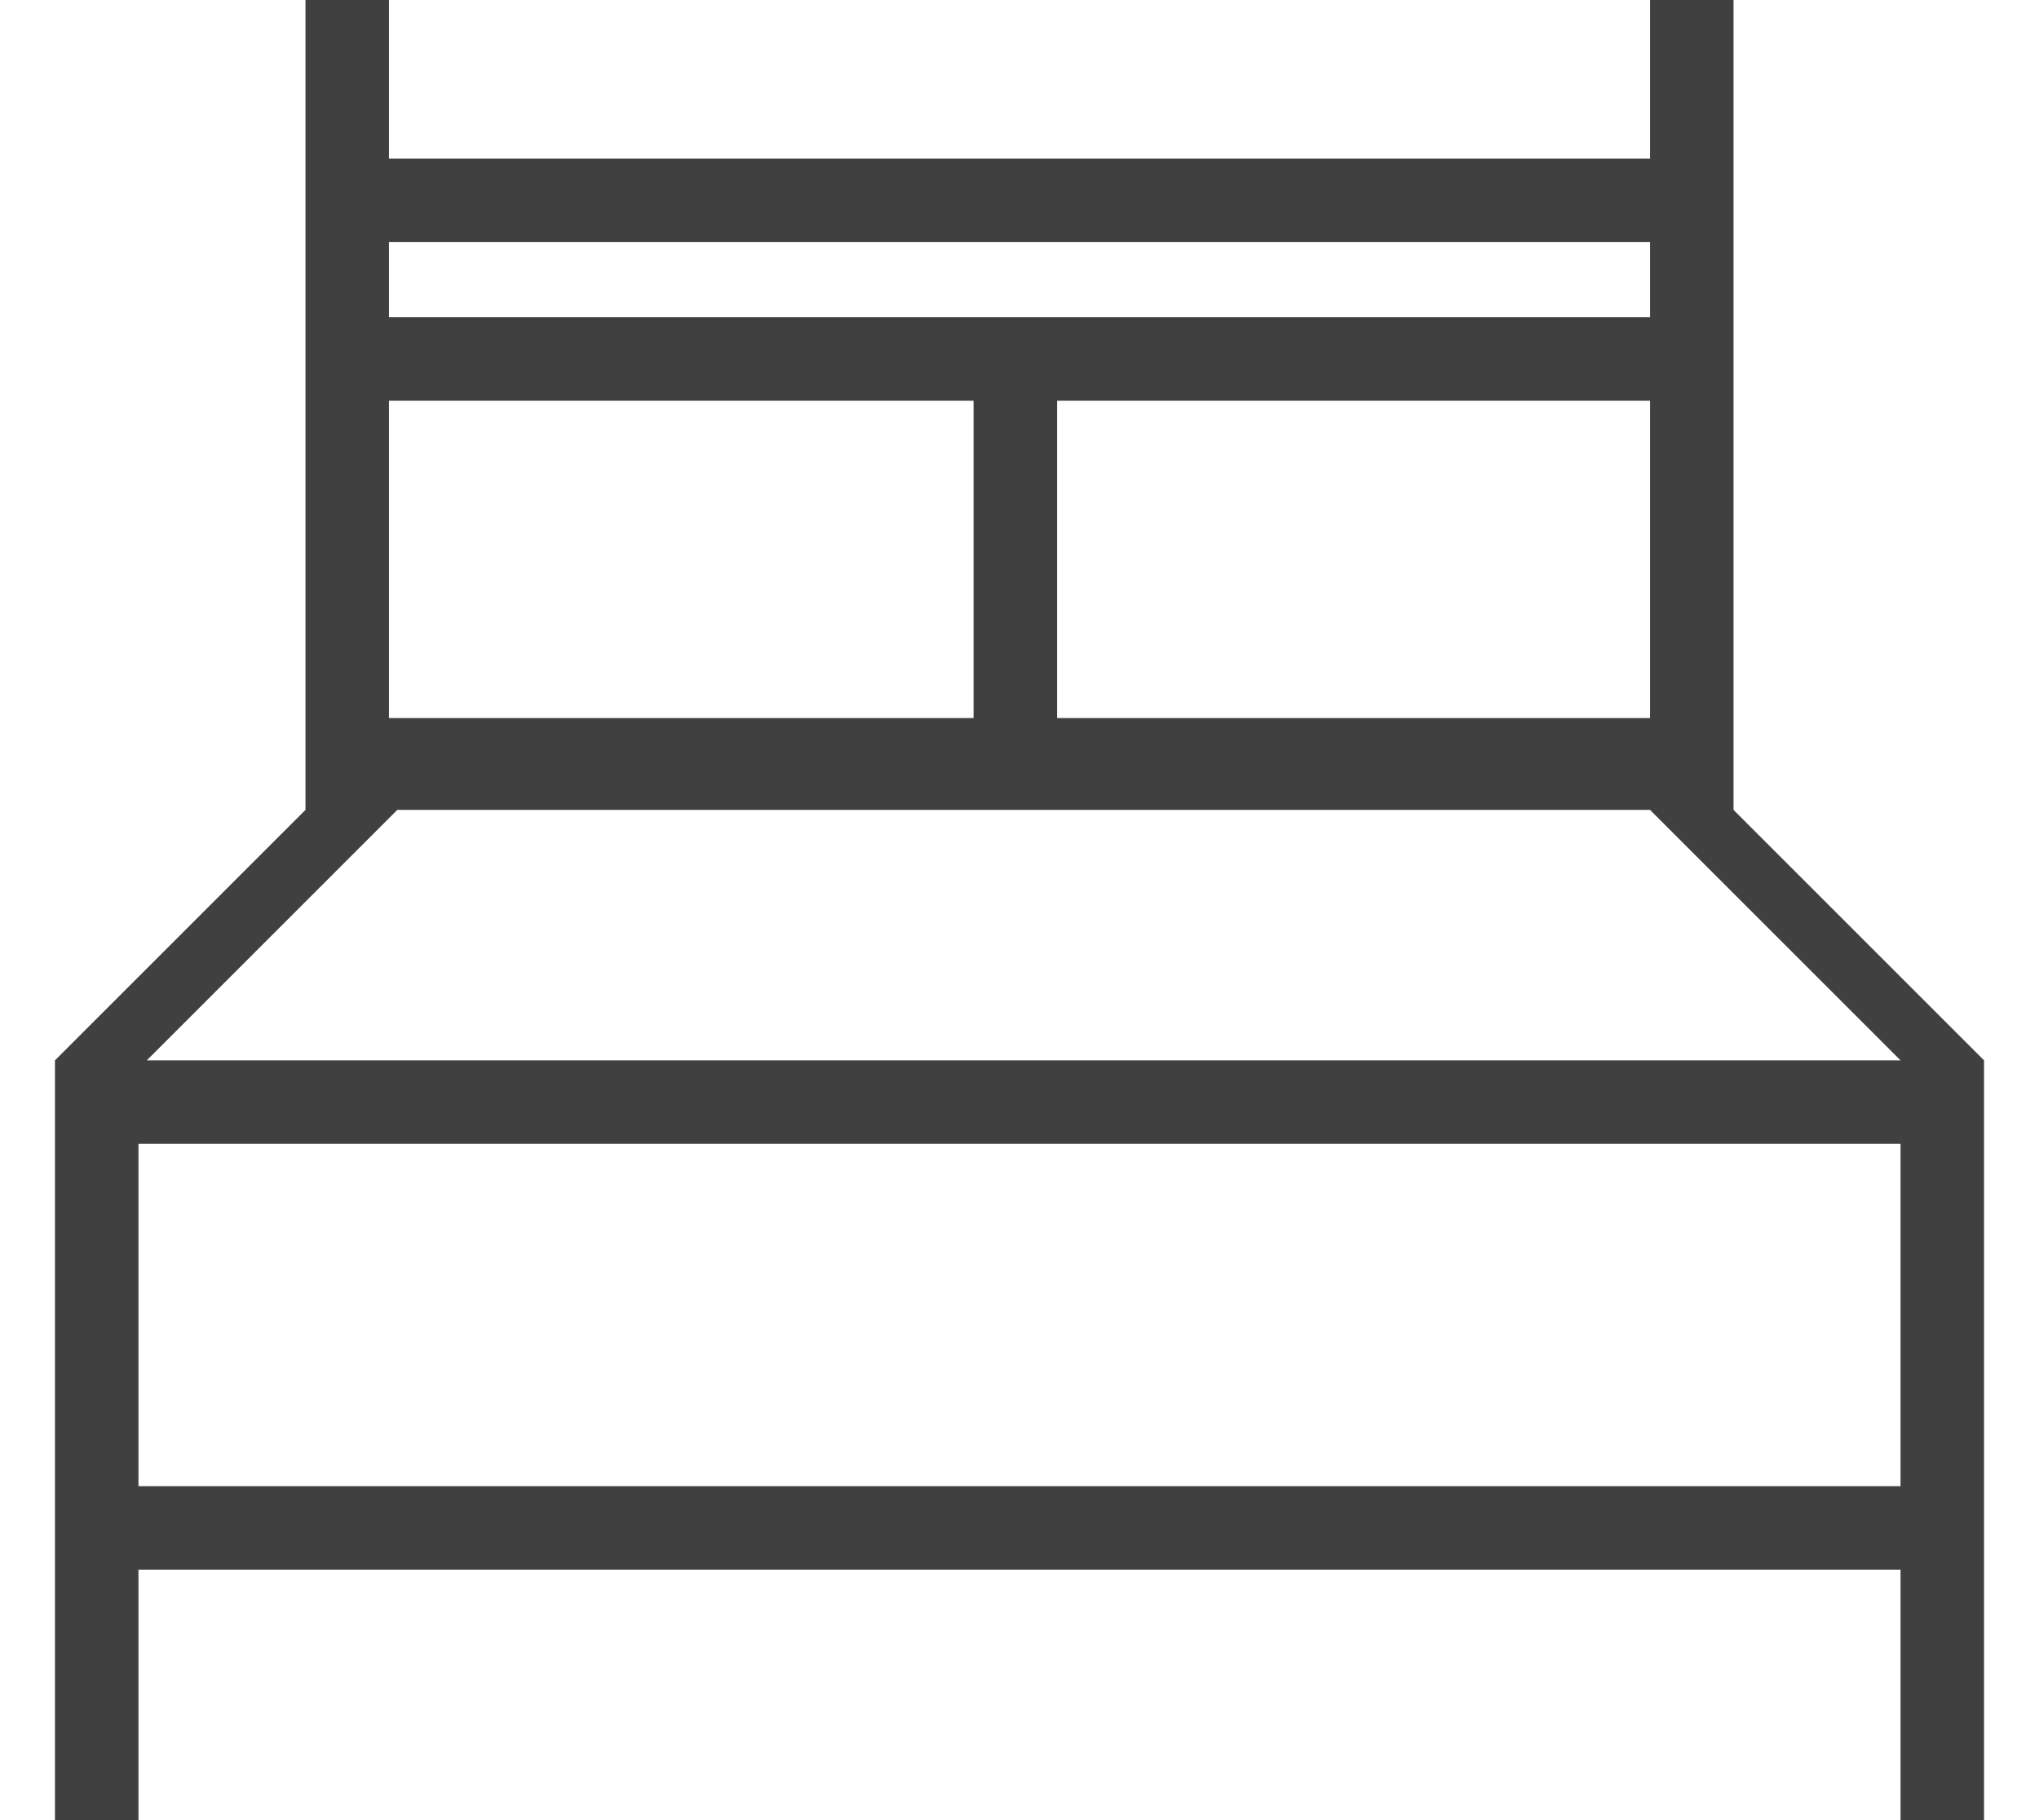
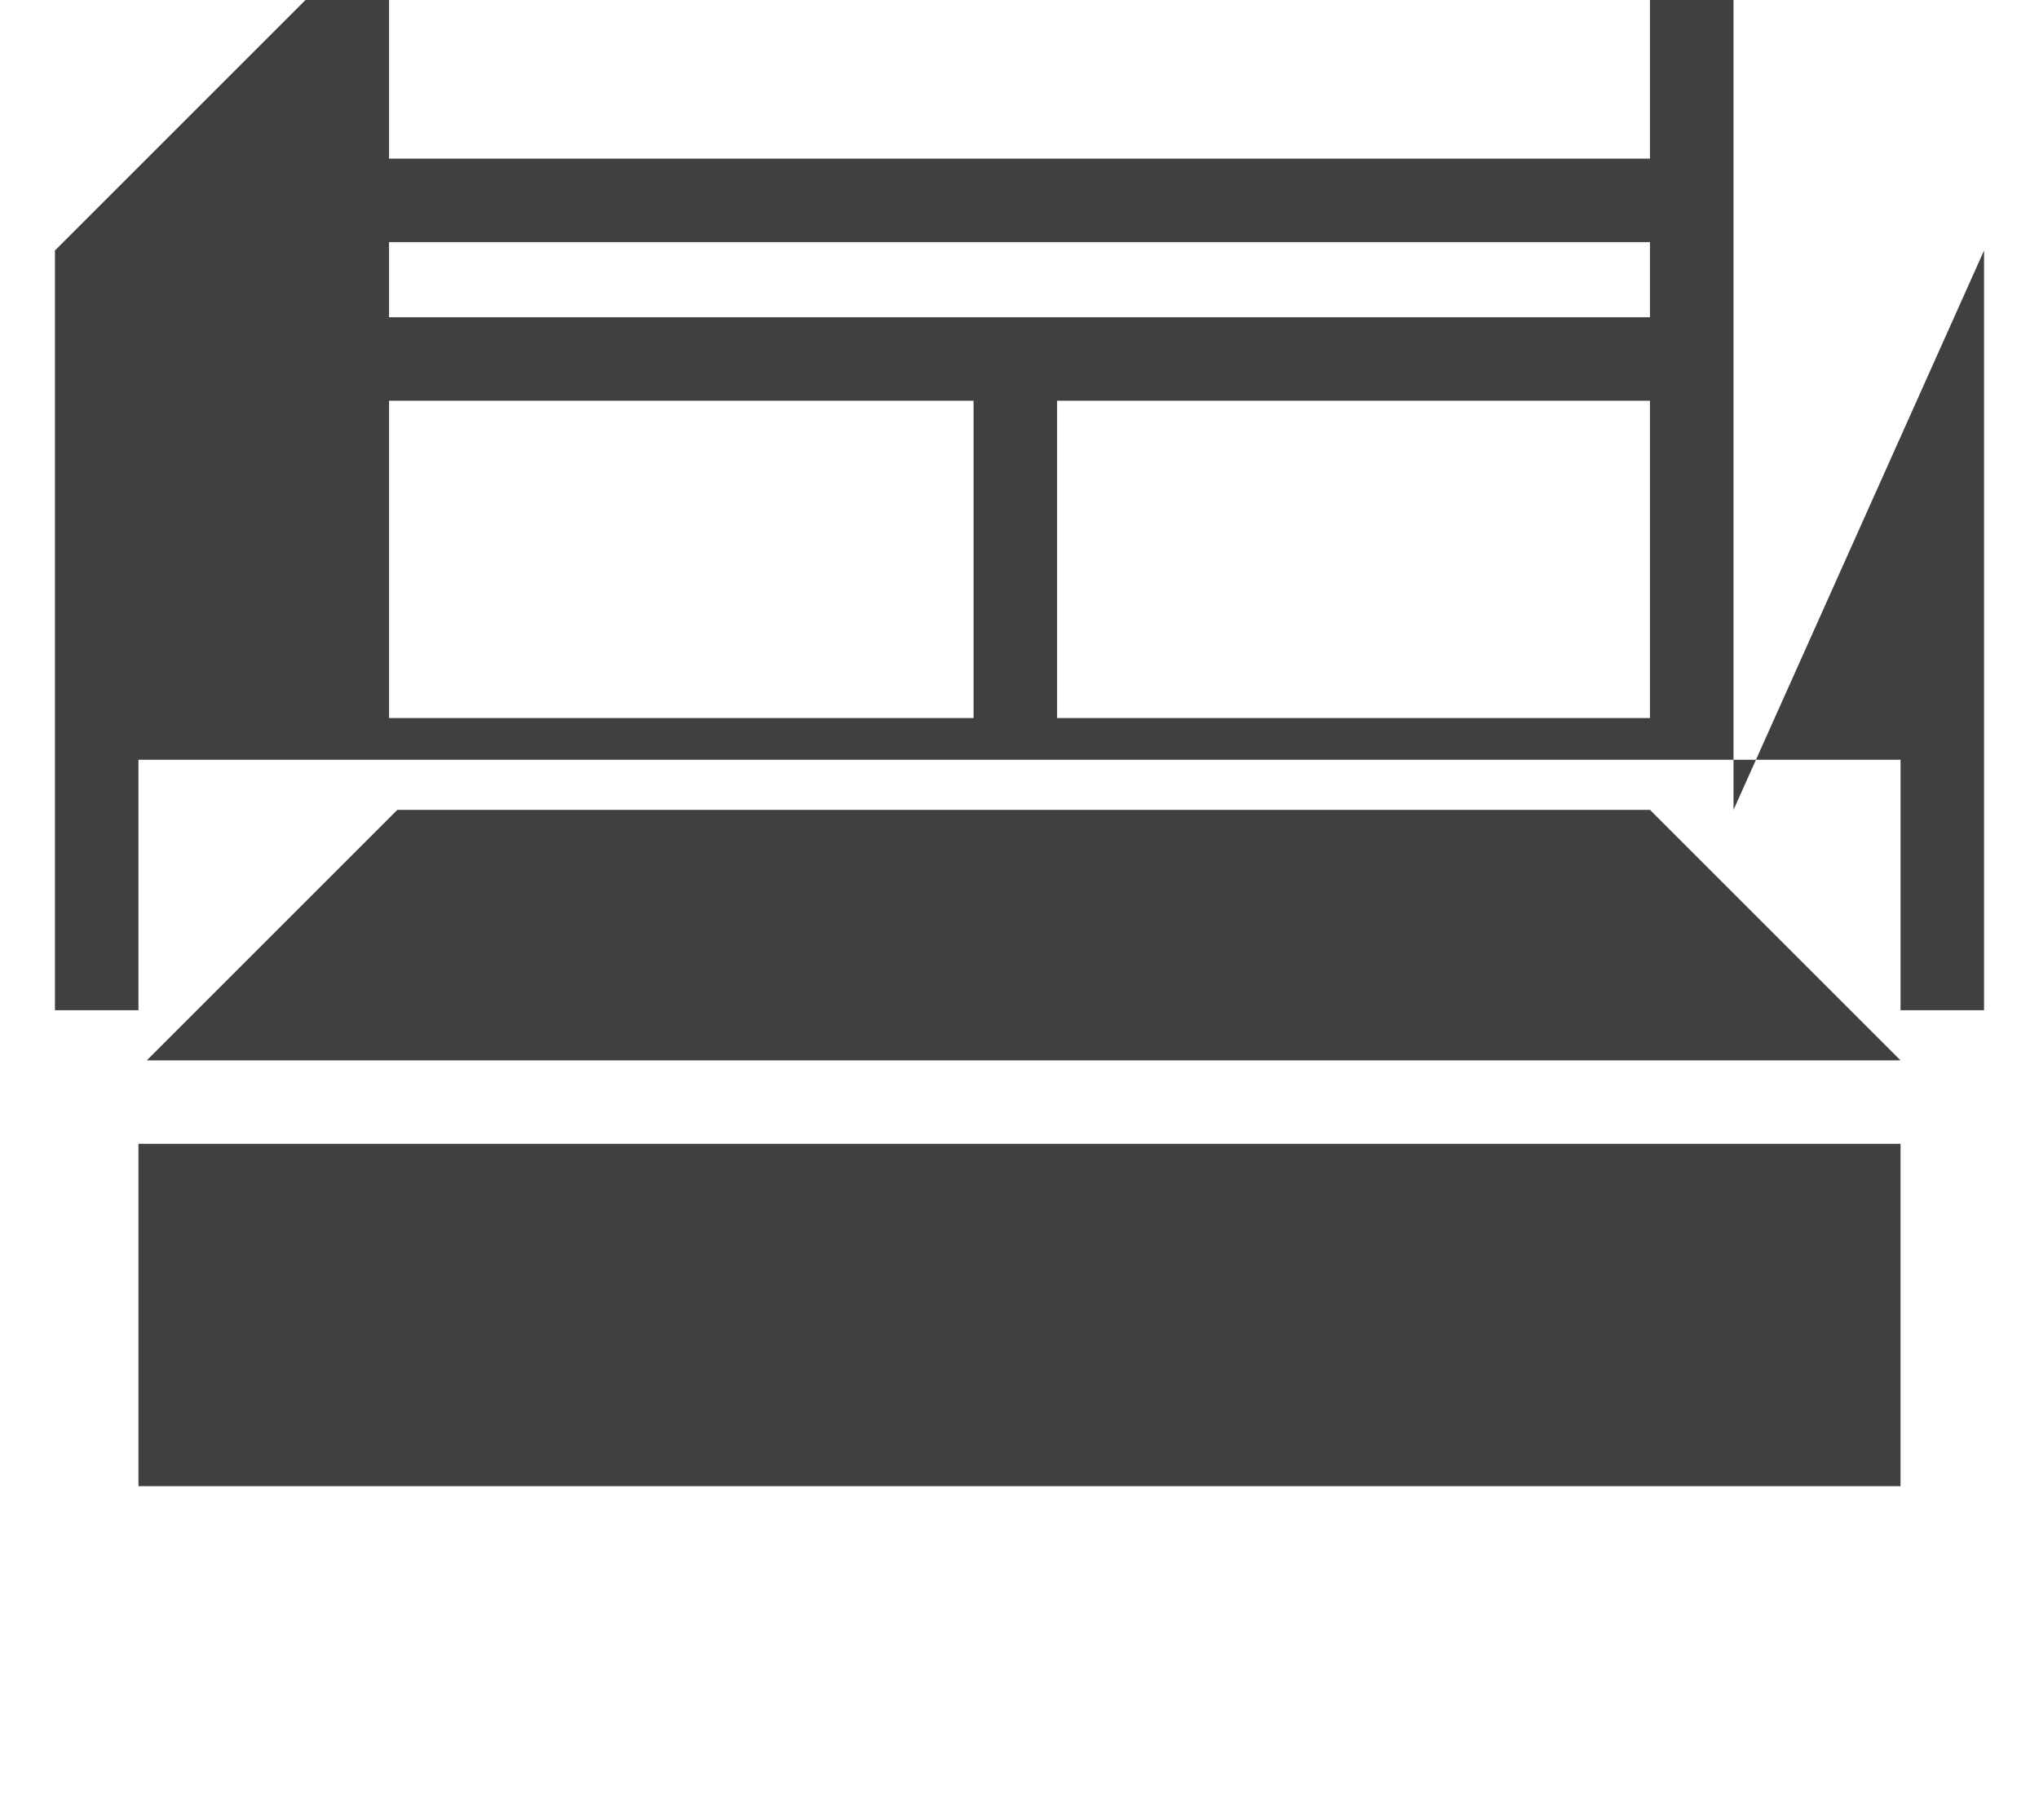
<svg xmlns="http://www.w3.org/2000/svg" version="1.1" width="28px" height="25px" viewBox="0 0 23.1 21.8" style="enable-background:new 0 0 23.1 21.8;" xml:space="preserve">
-   <path fill="#404040" d="M20.1,9.7L20.1,9.7V0h-1v1.9H4V0H3v9.7l0,0l-3,3v1l0,0v8.1h1v-3h21.1v3h1v-9.1L20.1,9.7z M4,2.9h15.1v0.9H4V2.9z M19.1,4.8 v3.8H12V4.8H19.1z M4,4.8h7v3.8H4V4.8z M4.1,9.7h15l3,3h-21L4.1,9.7z M22.1,17.8H1v-4.1h21.1V17.8z" />
+   <path fill="#404040" d="M20.1,9.7L20.1,9.7V0h-1v1.9H4V0H3l0,0l-3,3v1l0,0v8.1h1v-3h21.1v3h1v-9.1L20.1,9.7z M4,2.9h15.1v0.9H4V2.9z M19.1,4.8 v3.8H12V4.8H19.1z M4,4.8h7v3.8H4V4.8z M4.1,9.7h15l3,3h-21L4.1,9.7z M22.1,17.8H1v-4.1h21.1V17.8z" />
</svg>